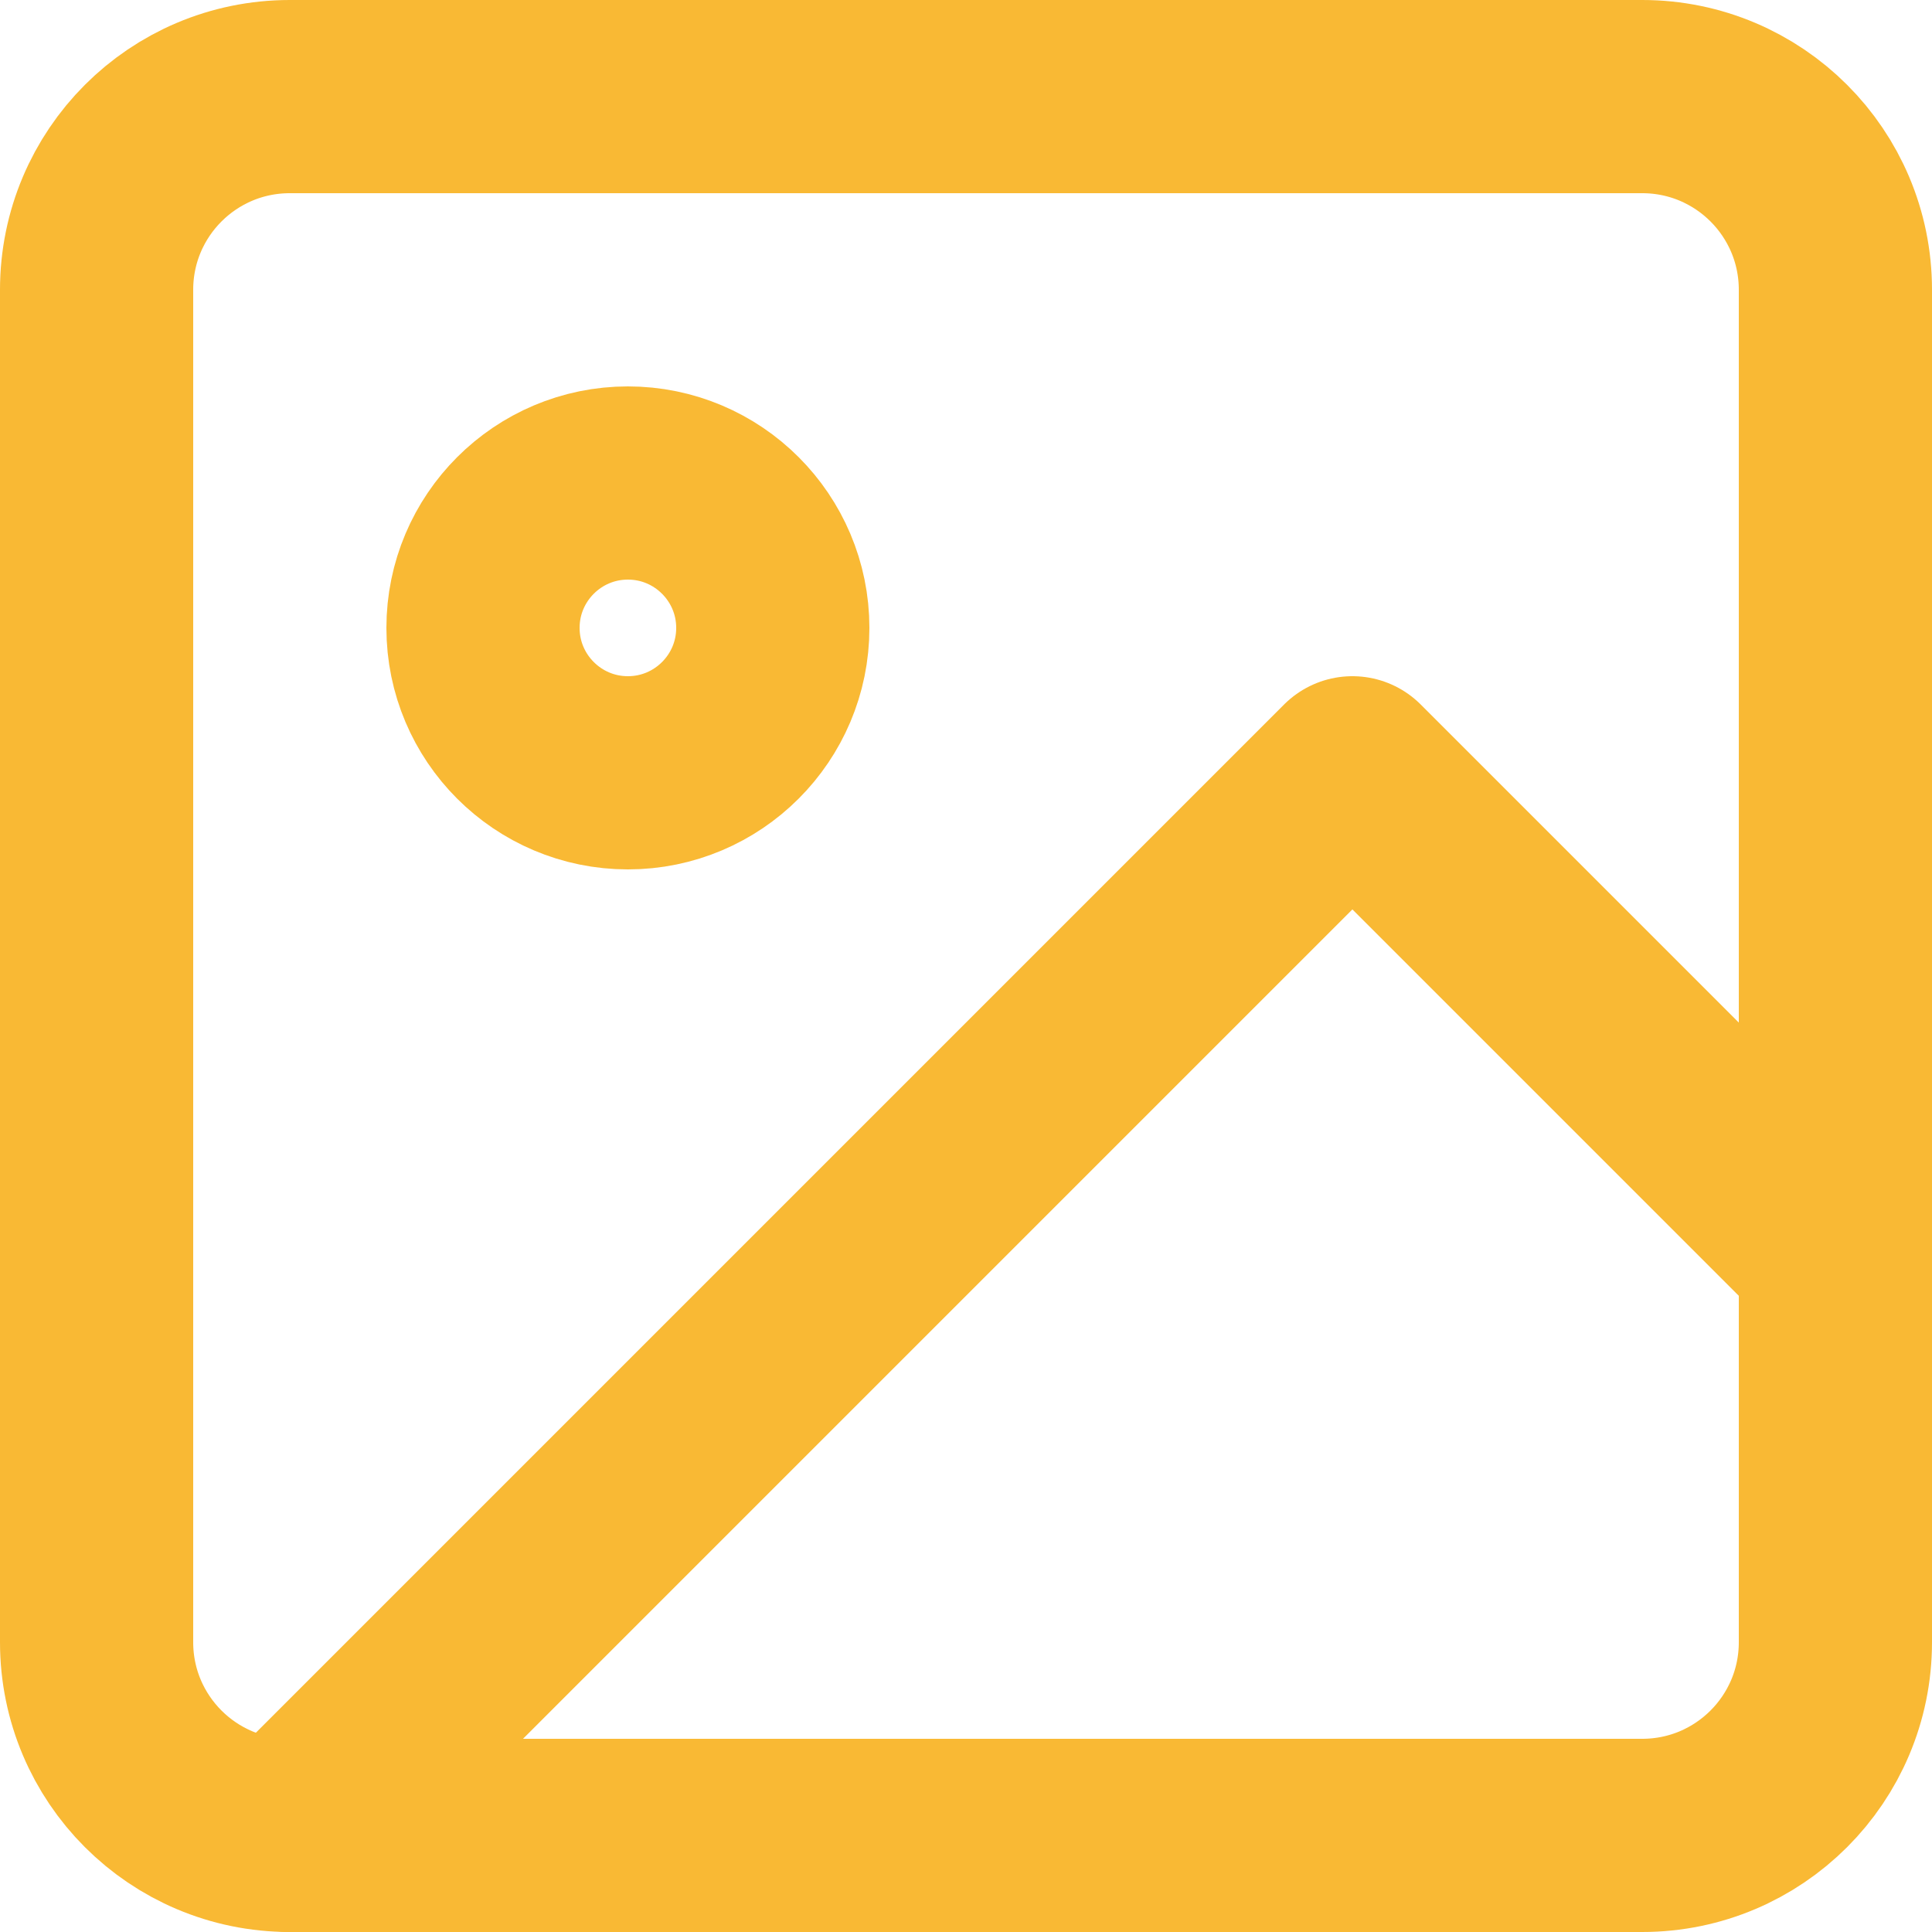
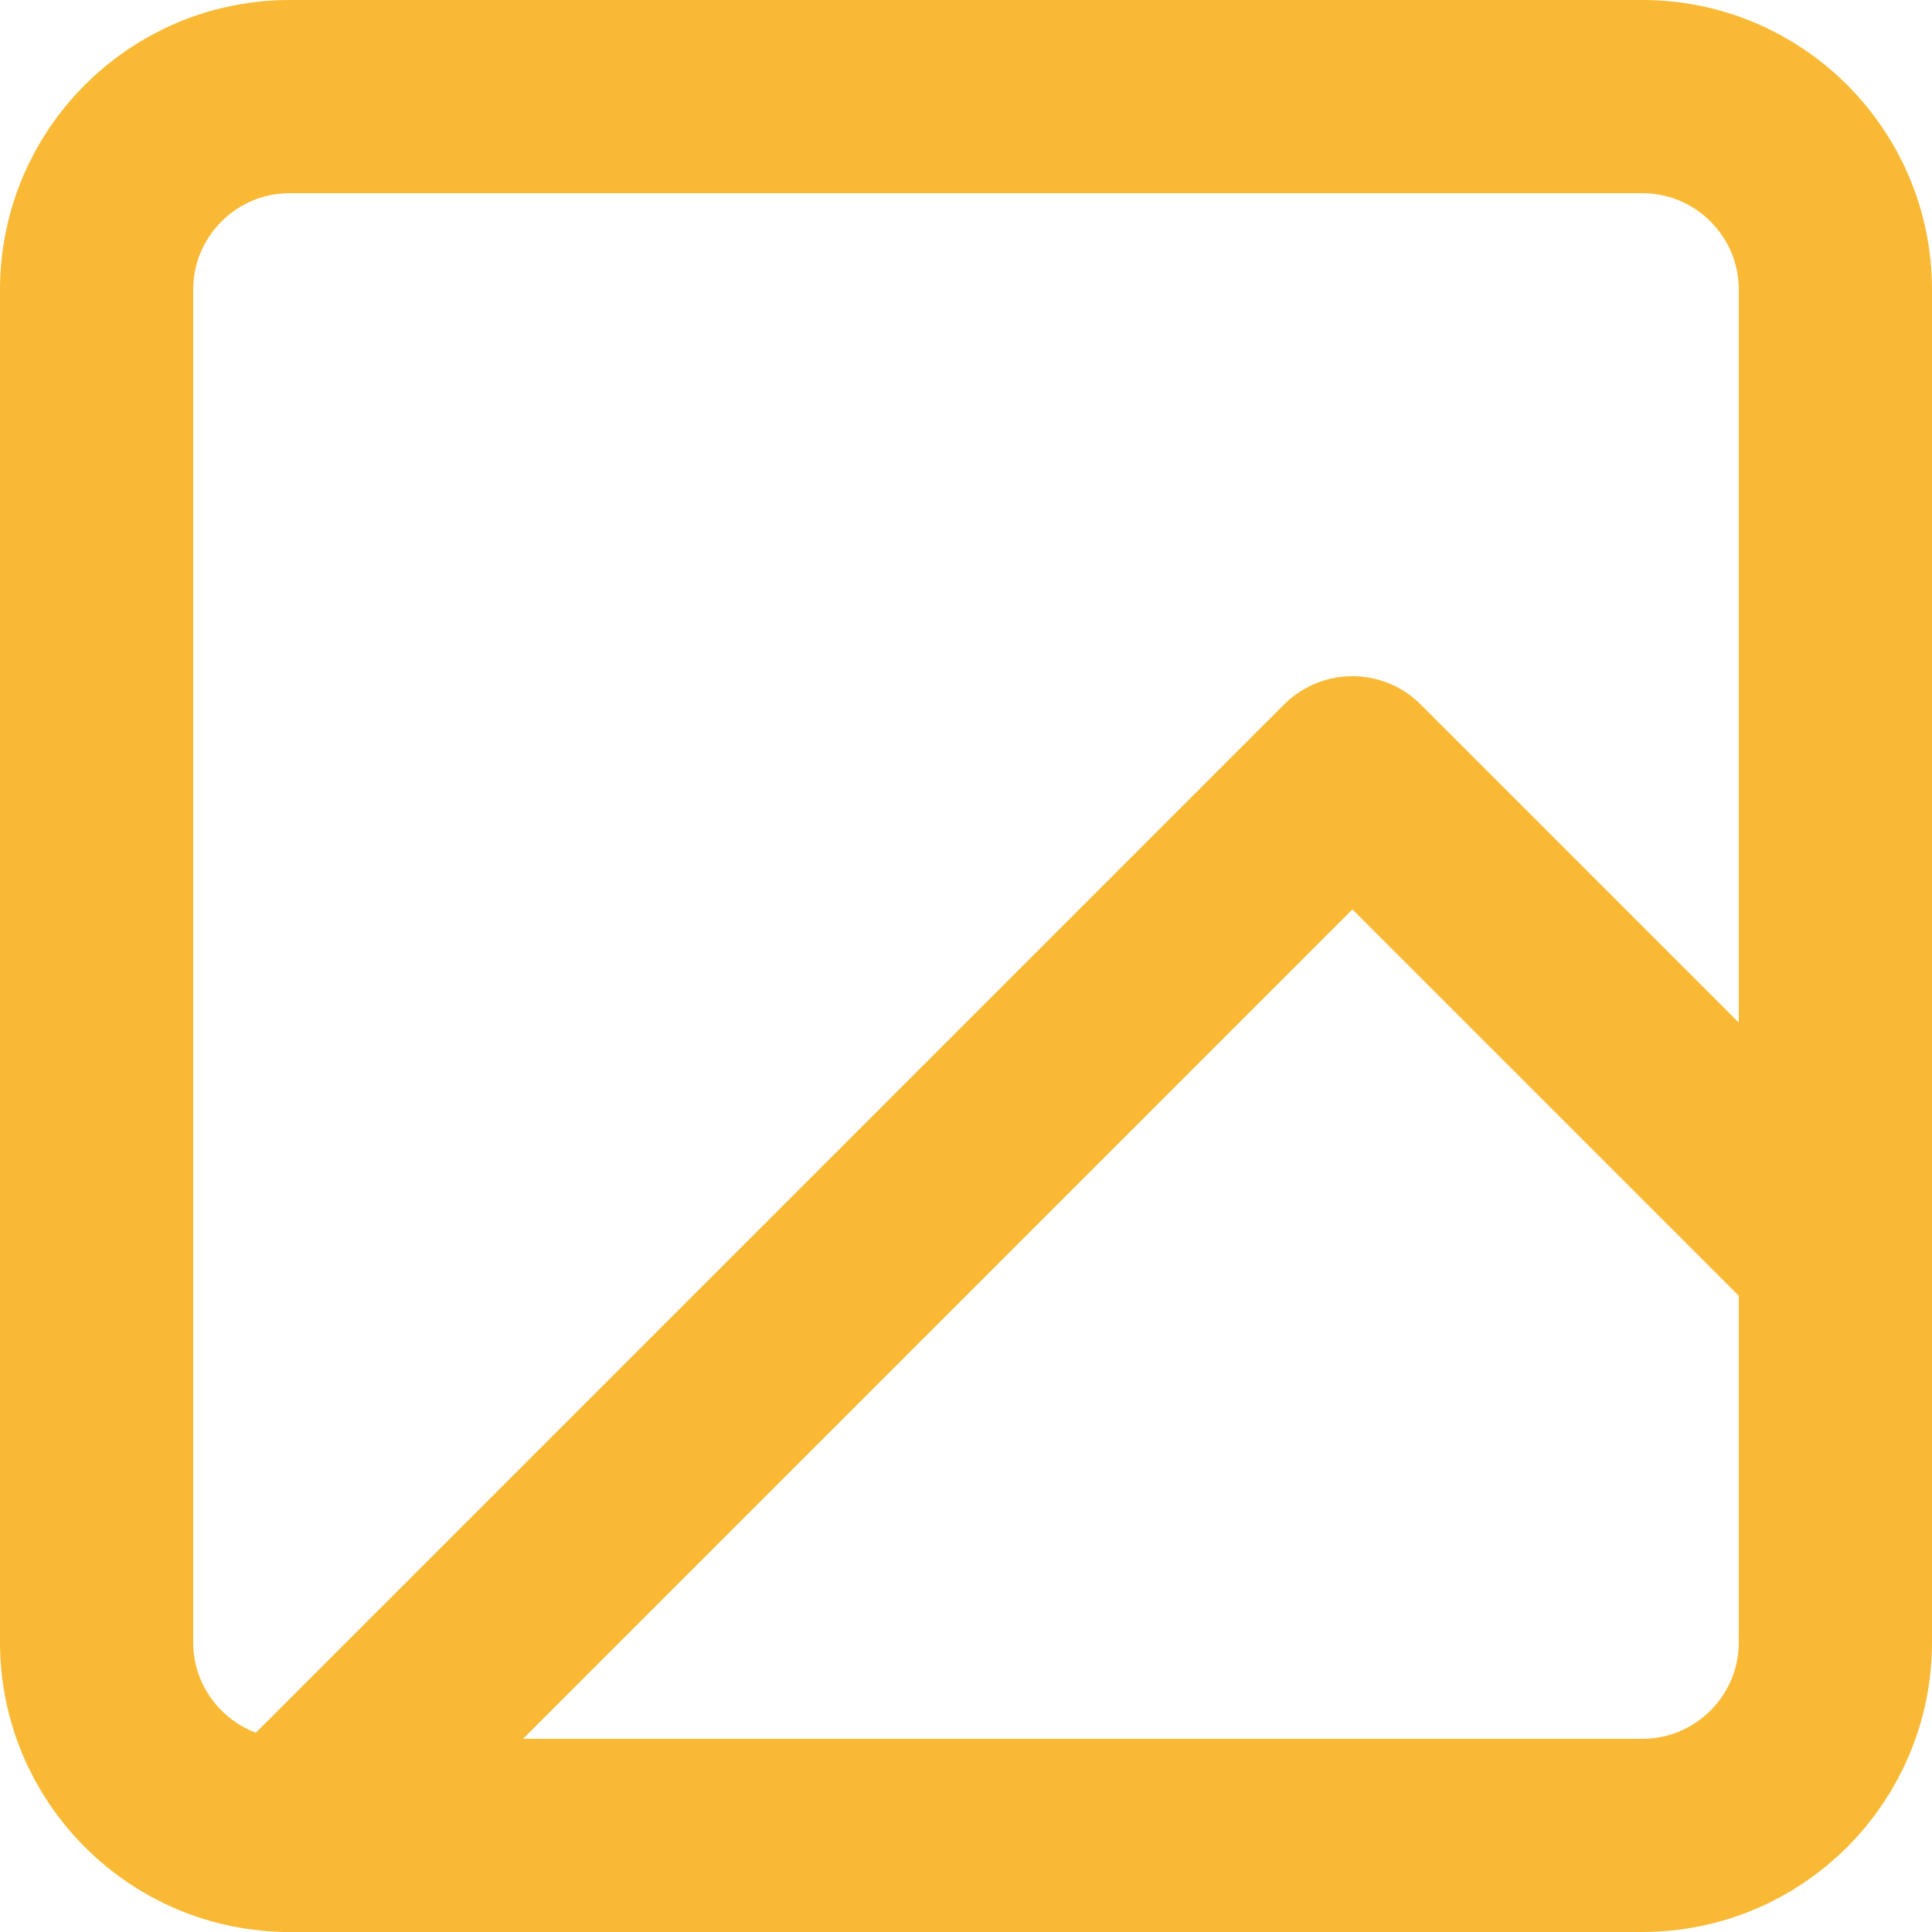
<svg xmlns="http://www.w3.org/2000/svg" width="20" height="20" viewBox="0 0 20 20" fill="none">
  <path d="M17 1H3C1.895 1 1 1.895 1 3V17C1 18.105 1.895 19 3 19H17C18.105 19 19 18.105 19 17V3C19 1.895 18.105 1 17 1Z" stroke="#F9B934" stroke-width="2" stroke-linecap="round" stroke-linejoin="round" />
-   <path d="M6.5 8C7.328 8 8 7.328 8 6.5C8 5.672 7.328 5 6.5 5C5.672 5 5 5.672 5 6.5C5 7.328 5.672 8 6.5 8Z" stroke="#F9B934" stroke-width="2" stroke-linecap="round" stroke-linejoin="round" />
  <path d="M19 13L14 8L3 19" stroke="#F9B934" stroke-width="2" stroke-linecap="round" stroke-linejoin="round" />
</svg>